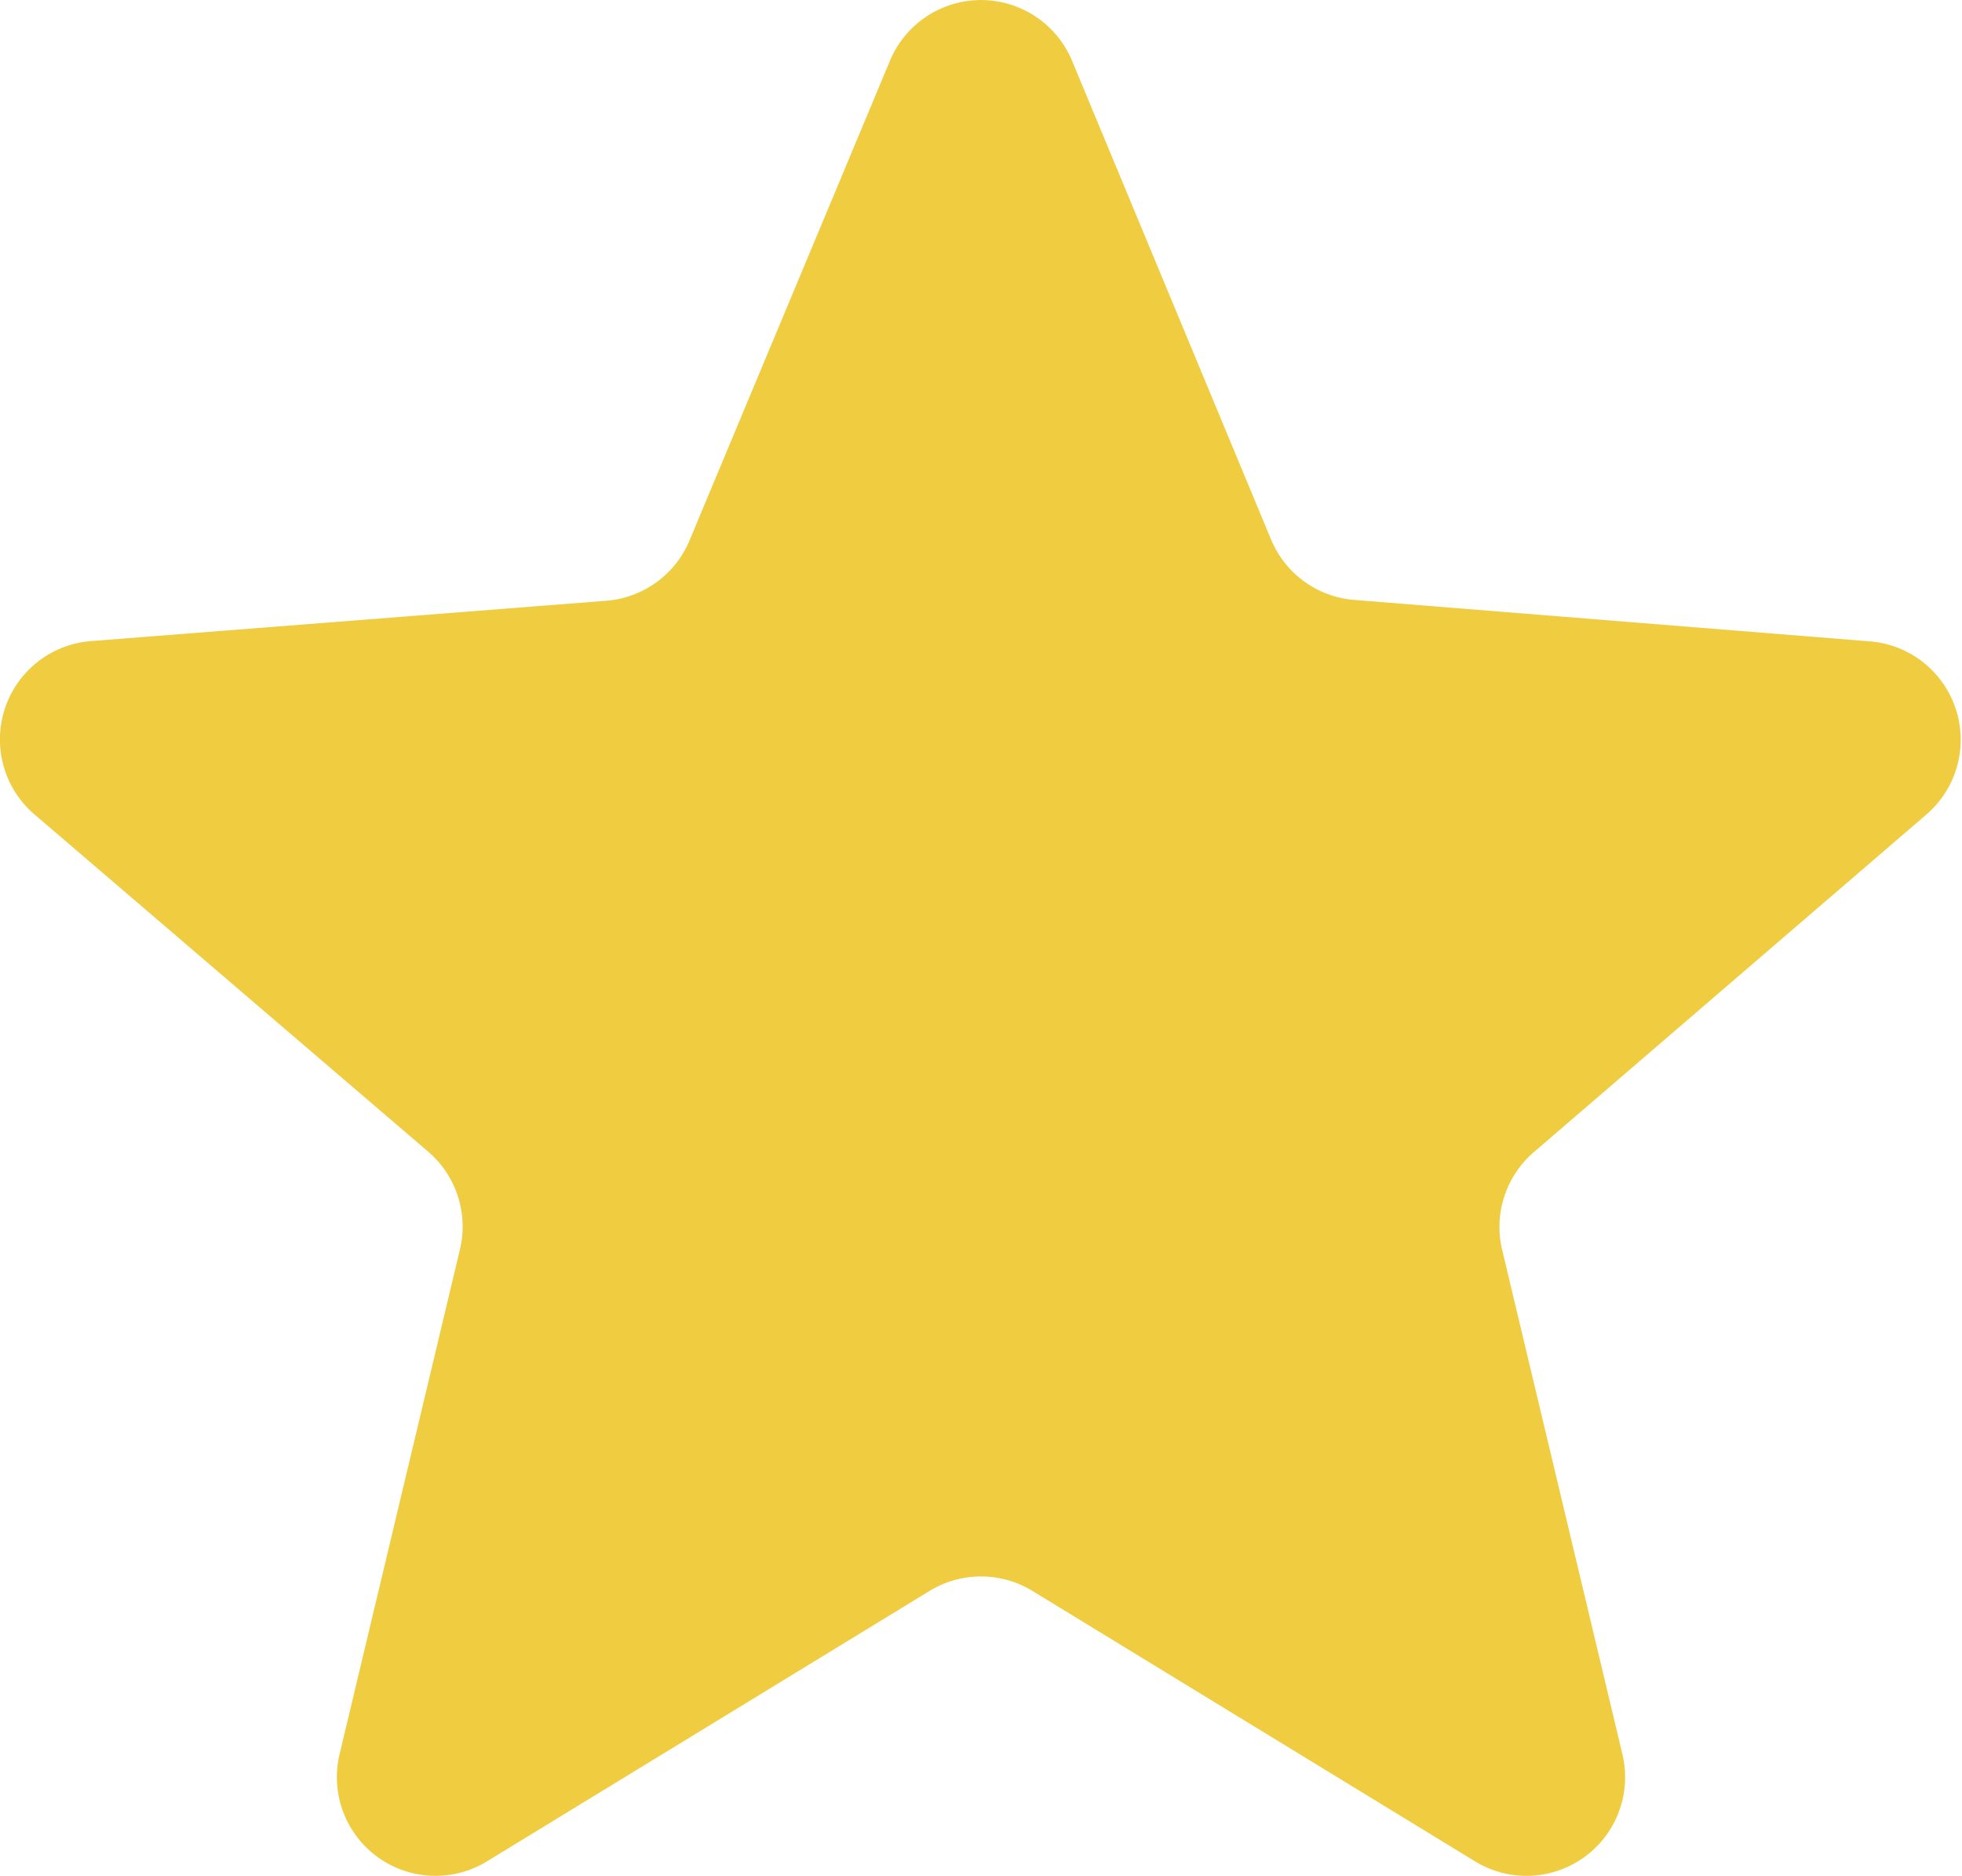
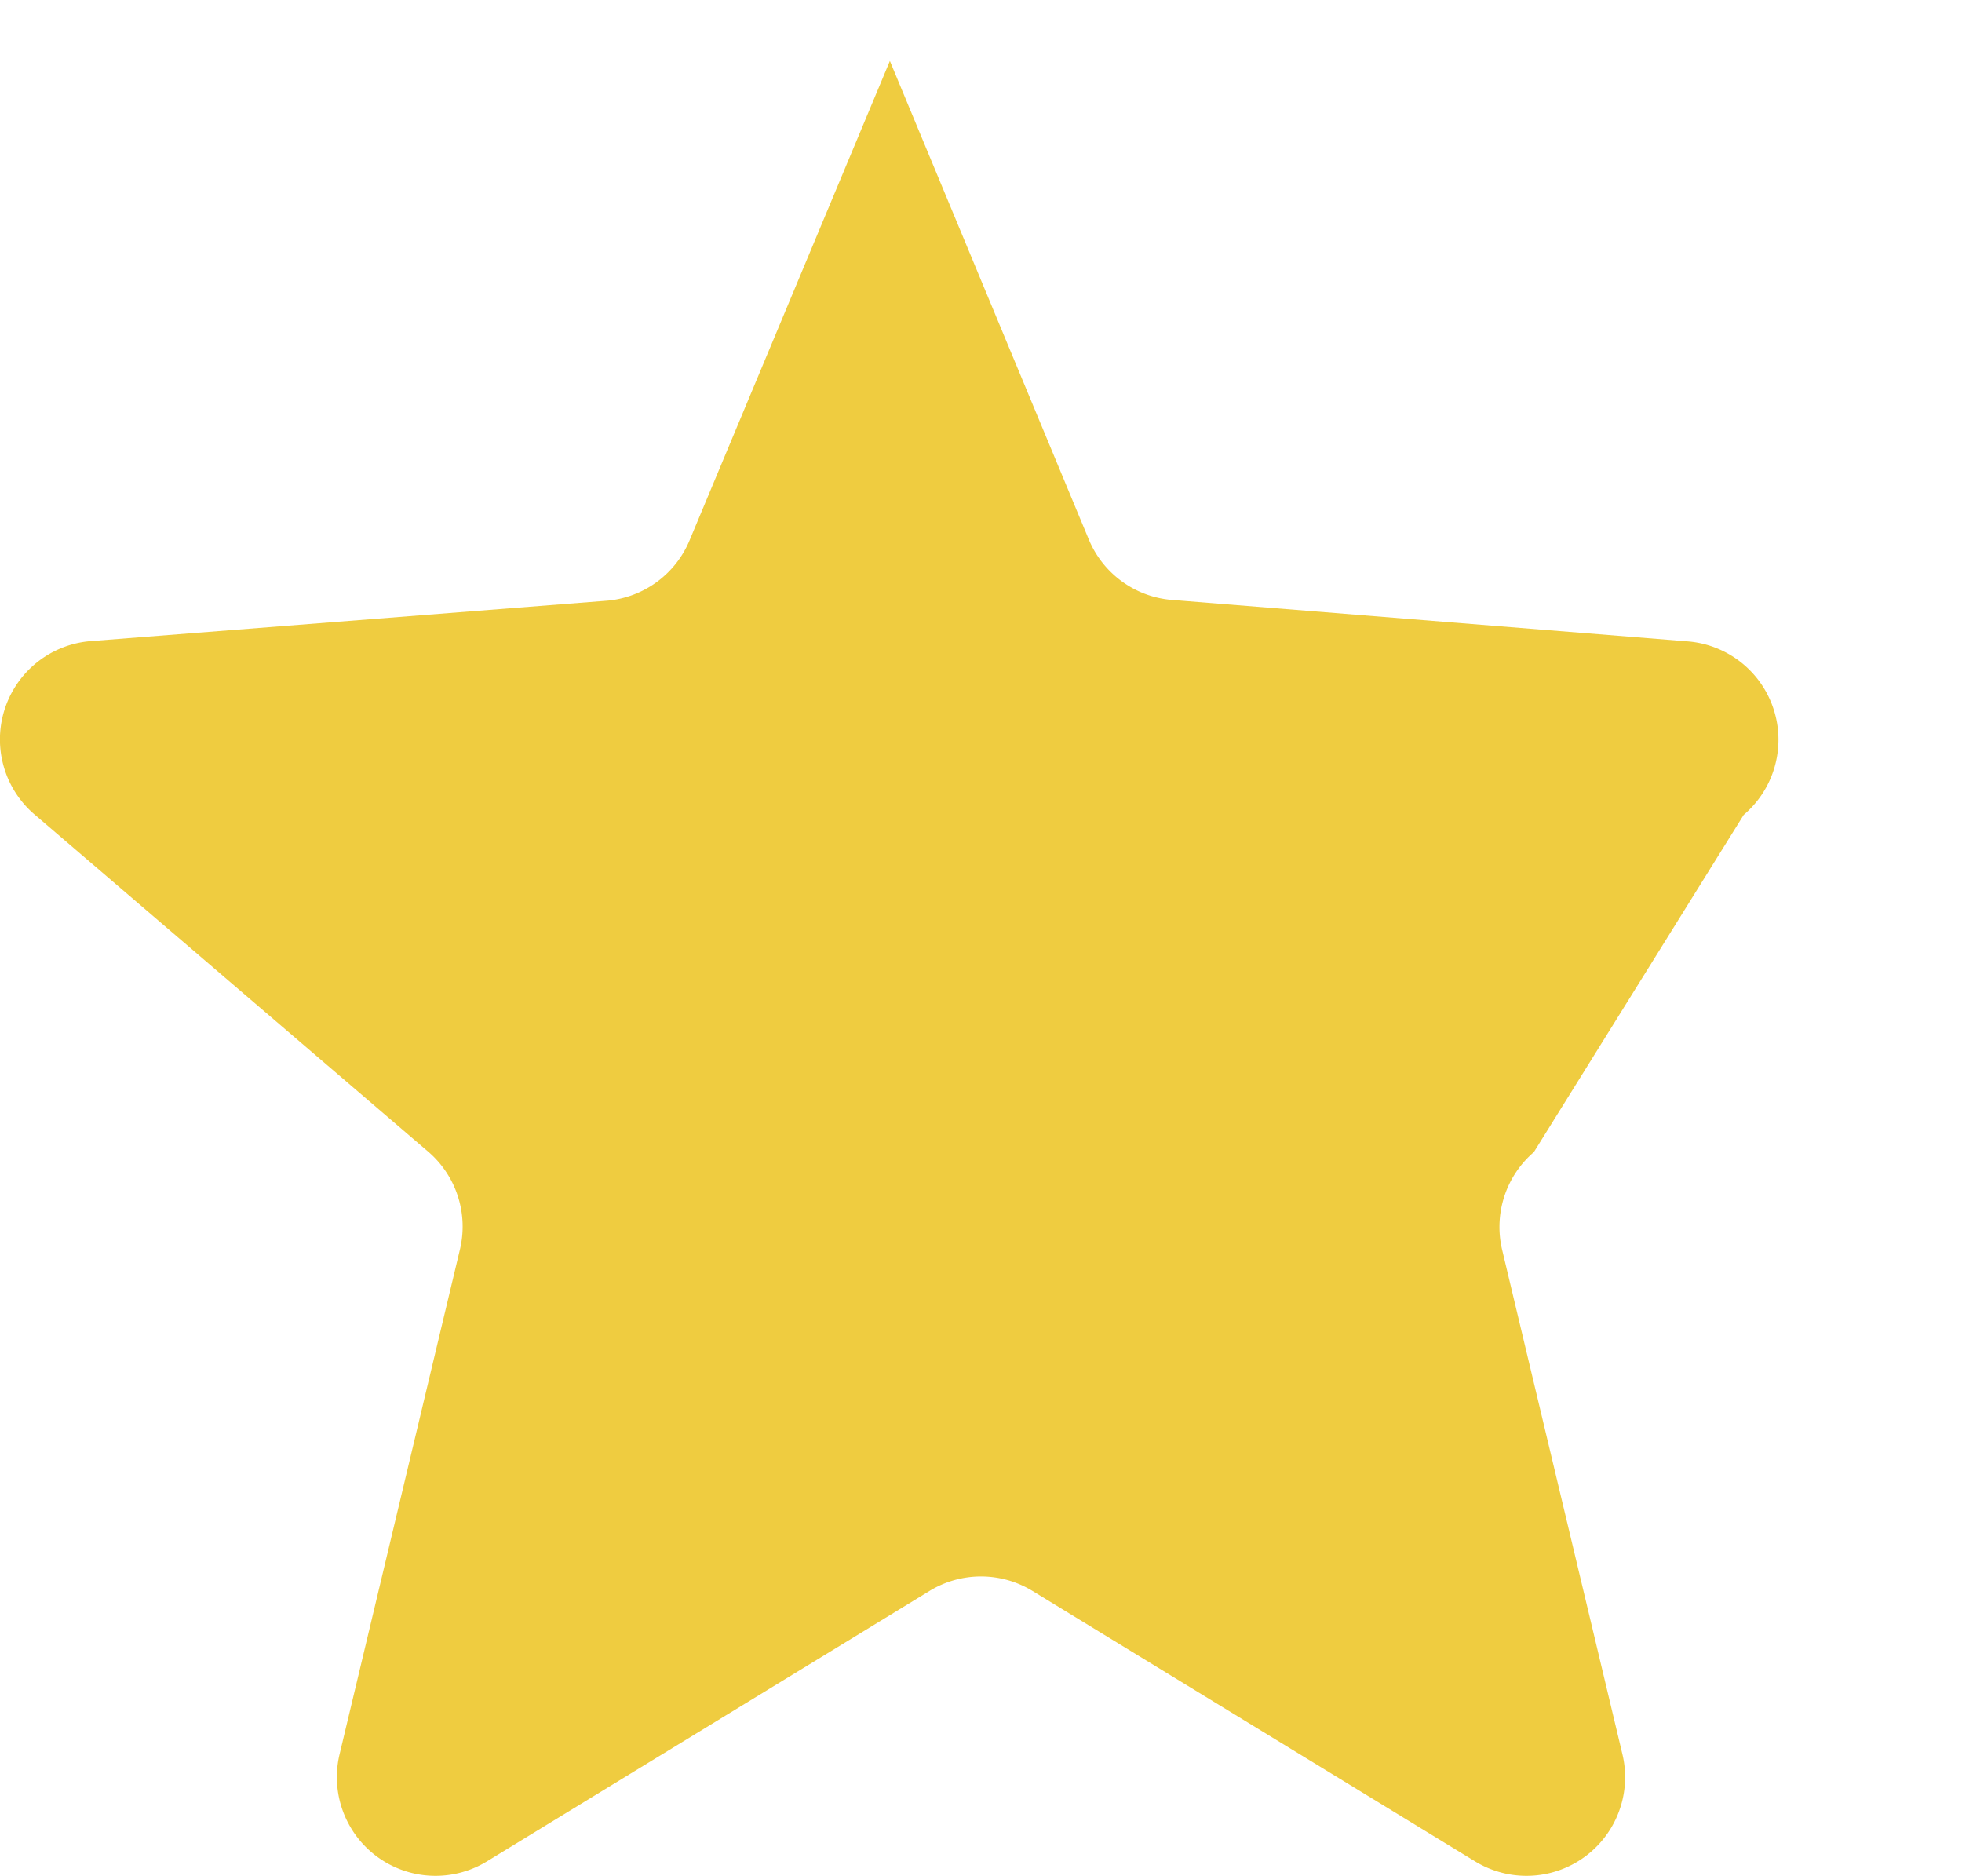
<svg xmlns="http://www.w3.org/2000/svg" width="7.181" height="6.865" viewBox="0 0 7.181 6.865">
-   <path id="svgexport-10_4_" data-name="svgexport-10 (4)" d="M3.288,1.025a.361.361,0,0,1,.667,0l.728,1.751a.361.361,0,0,0,.3.221l1.891.152a.361.361,0,0,1,.206.635L5.645,5.018a.361.361,0,0,0-.116.358l.44,1.845a.361.361,0,0,1-.54.392L3.81,6.624a.361.361,0,0,0-.377,0l-1.619.989a.361.361,0,0,1-.54-.392l.44-1.845A.361.361,0,0,0,1.6,5.018L.158,3.783a.361.361,0,0,1,.206-.635L2.255,3a.361.361,0,0,0,.3-.221Z" transform="translate(-0.031 -0.802)" fill="#efcc40" />
+   <path id="svgexport-10_4_" data-name="svgexport-10 (4)" d="M3.288,1.025l.728,1.751a.361.361,0,0,0,.3.221l1.891.152a.361.361,0,0,1,.206.635L5.645,5.018a.361.361,0,0,0-.116.358l.44,1.845a.361.361,0,0,1-.54.392L3.81,6.624a.361.361,0,0,0-.377,0l-1.619.989a.361.361,0,0,1-.54-.392l.44-1.845A.361.361,0,0,0,1.6,5.018L.158,3.783a.361.361,0,0,1,.206-.635L2.255,3a.361.361,0,0,0,.3-.221Z" transform="translate(-0.031 -0.802)" fill="#efcc40" />
</svg>